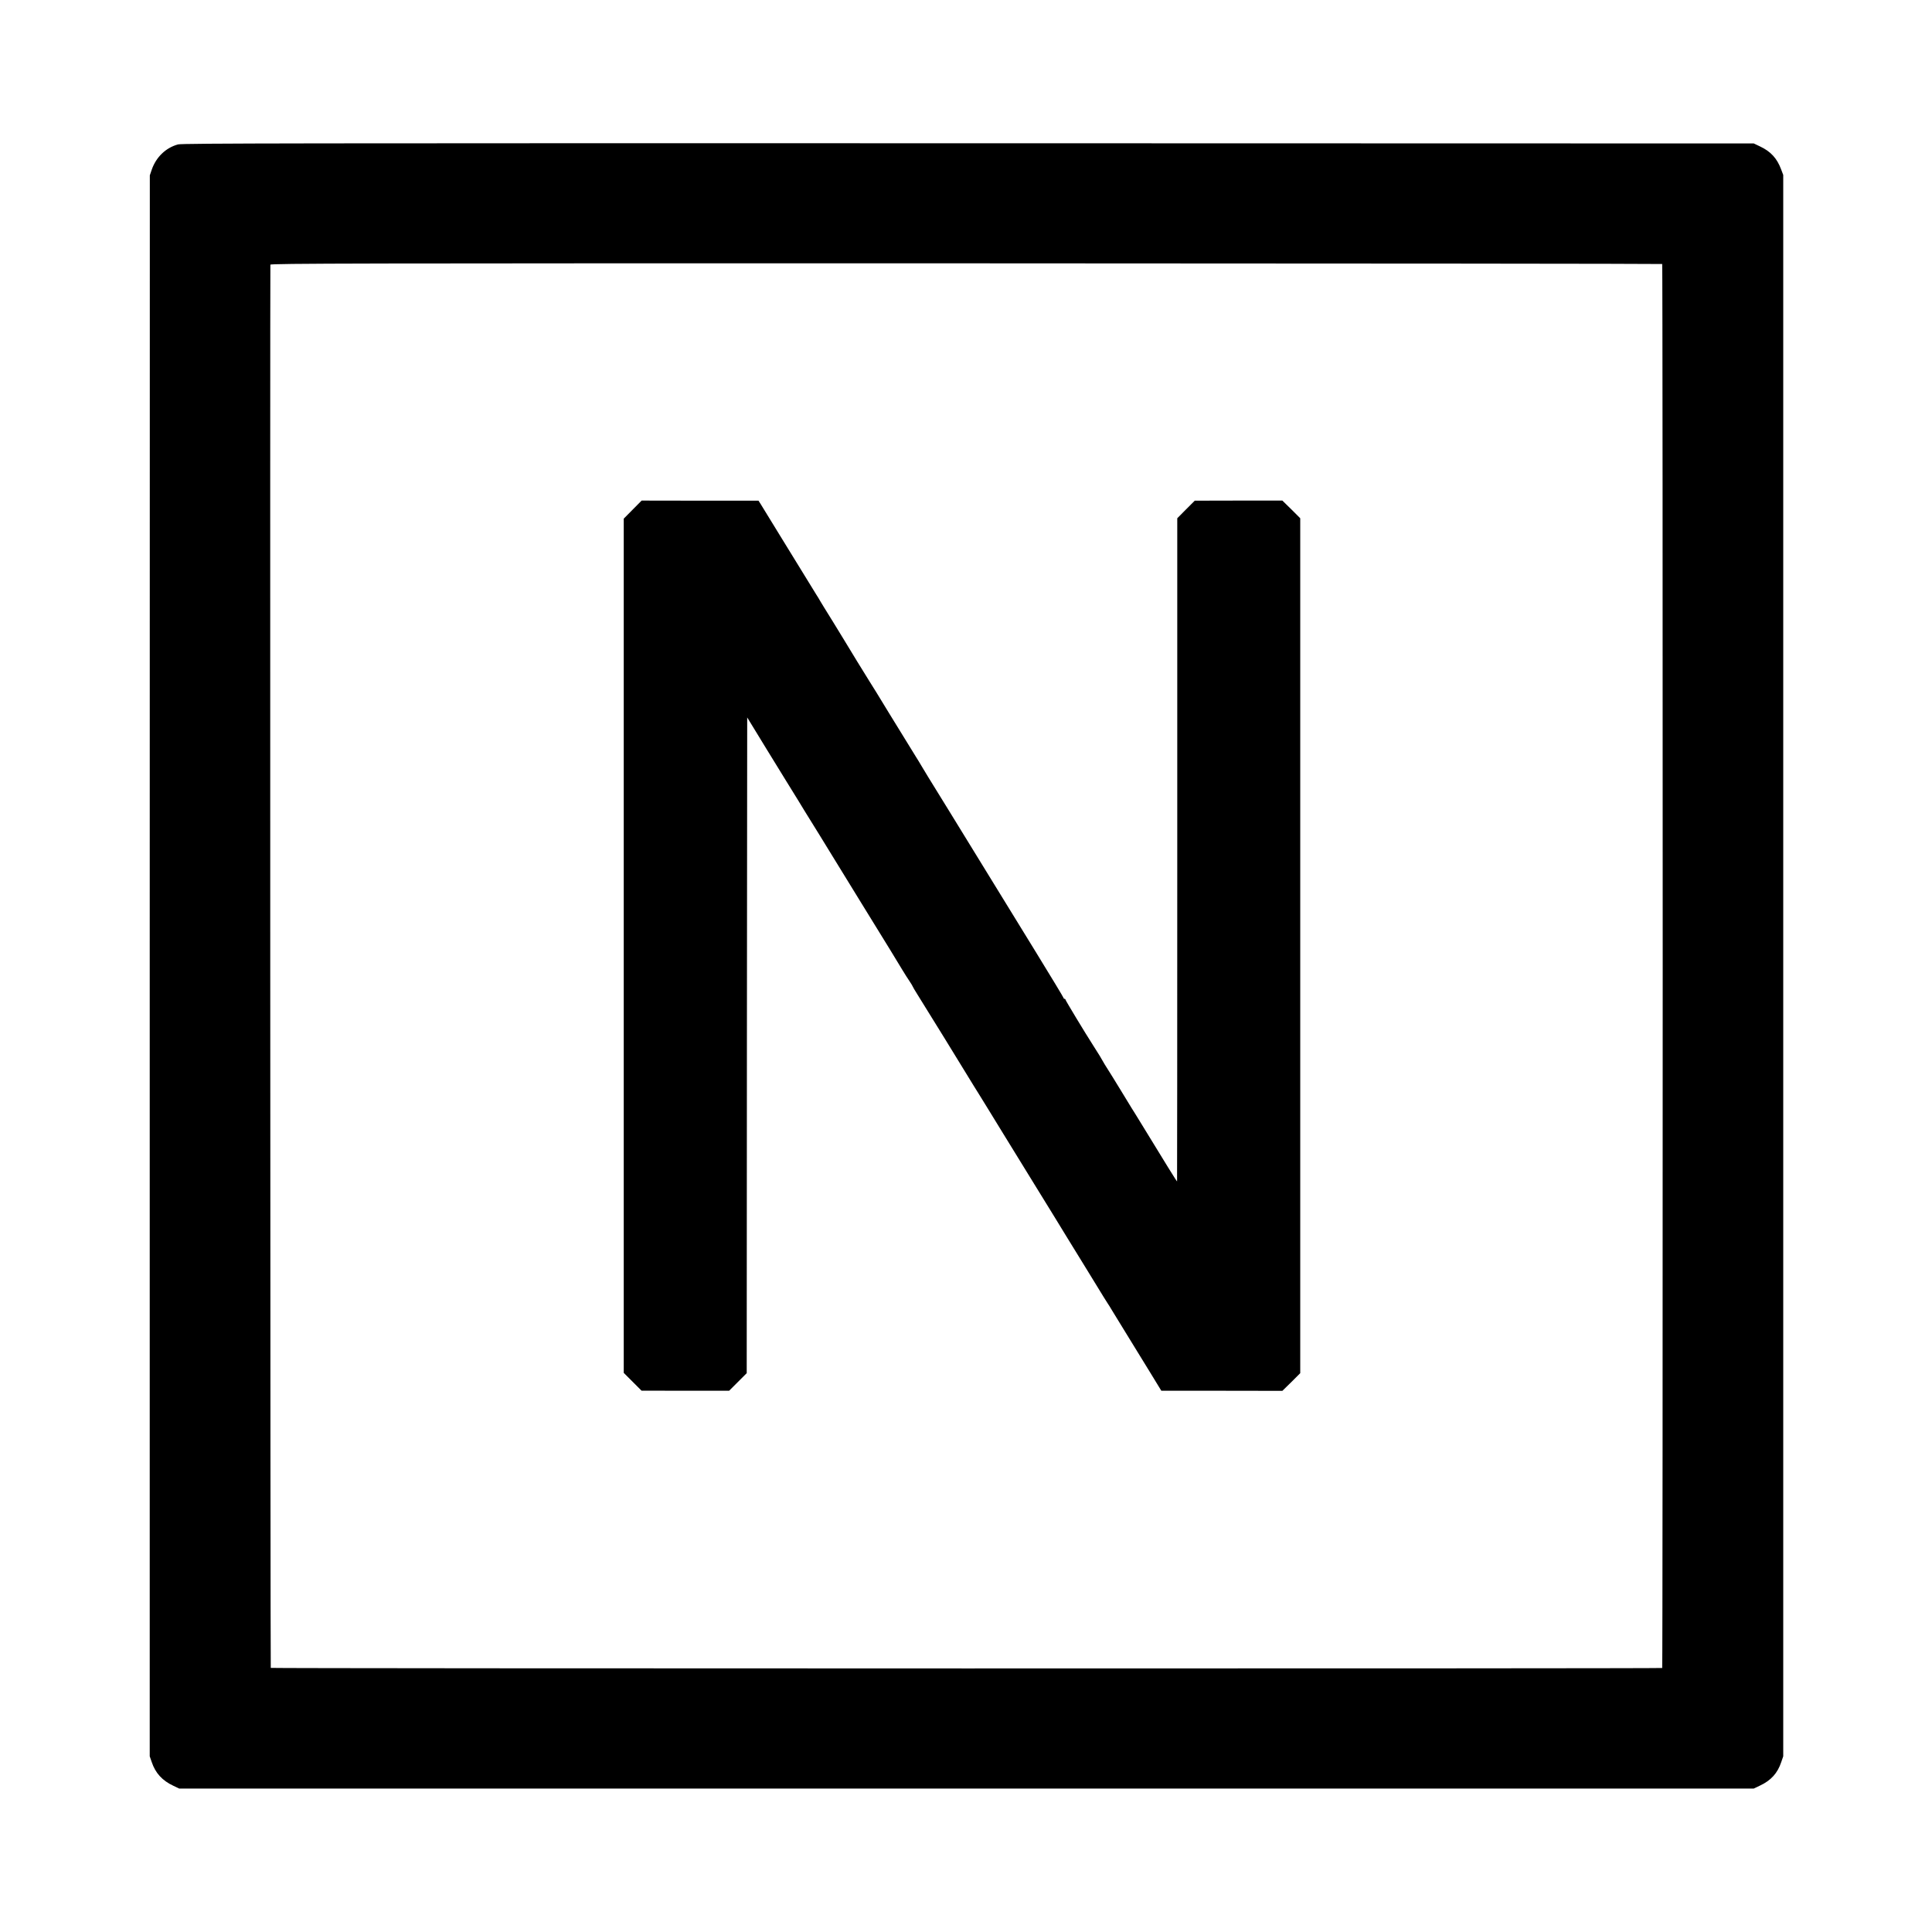
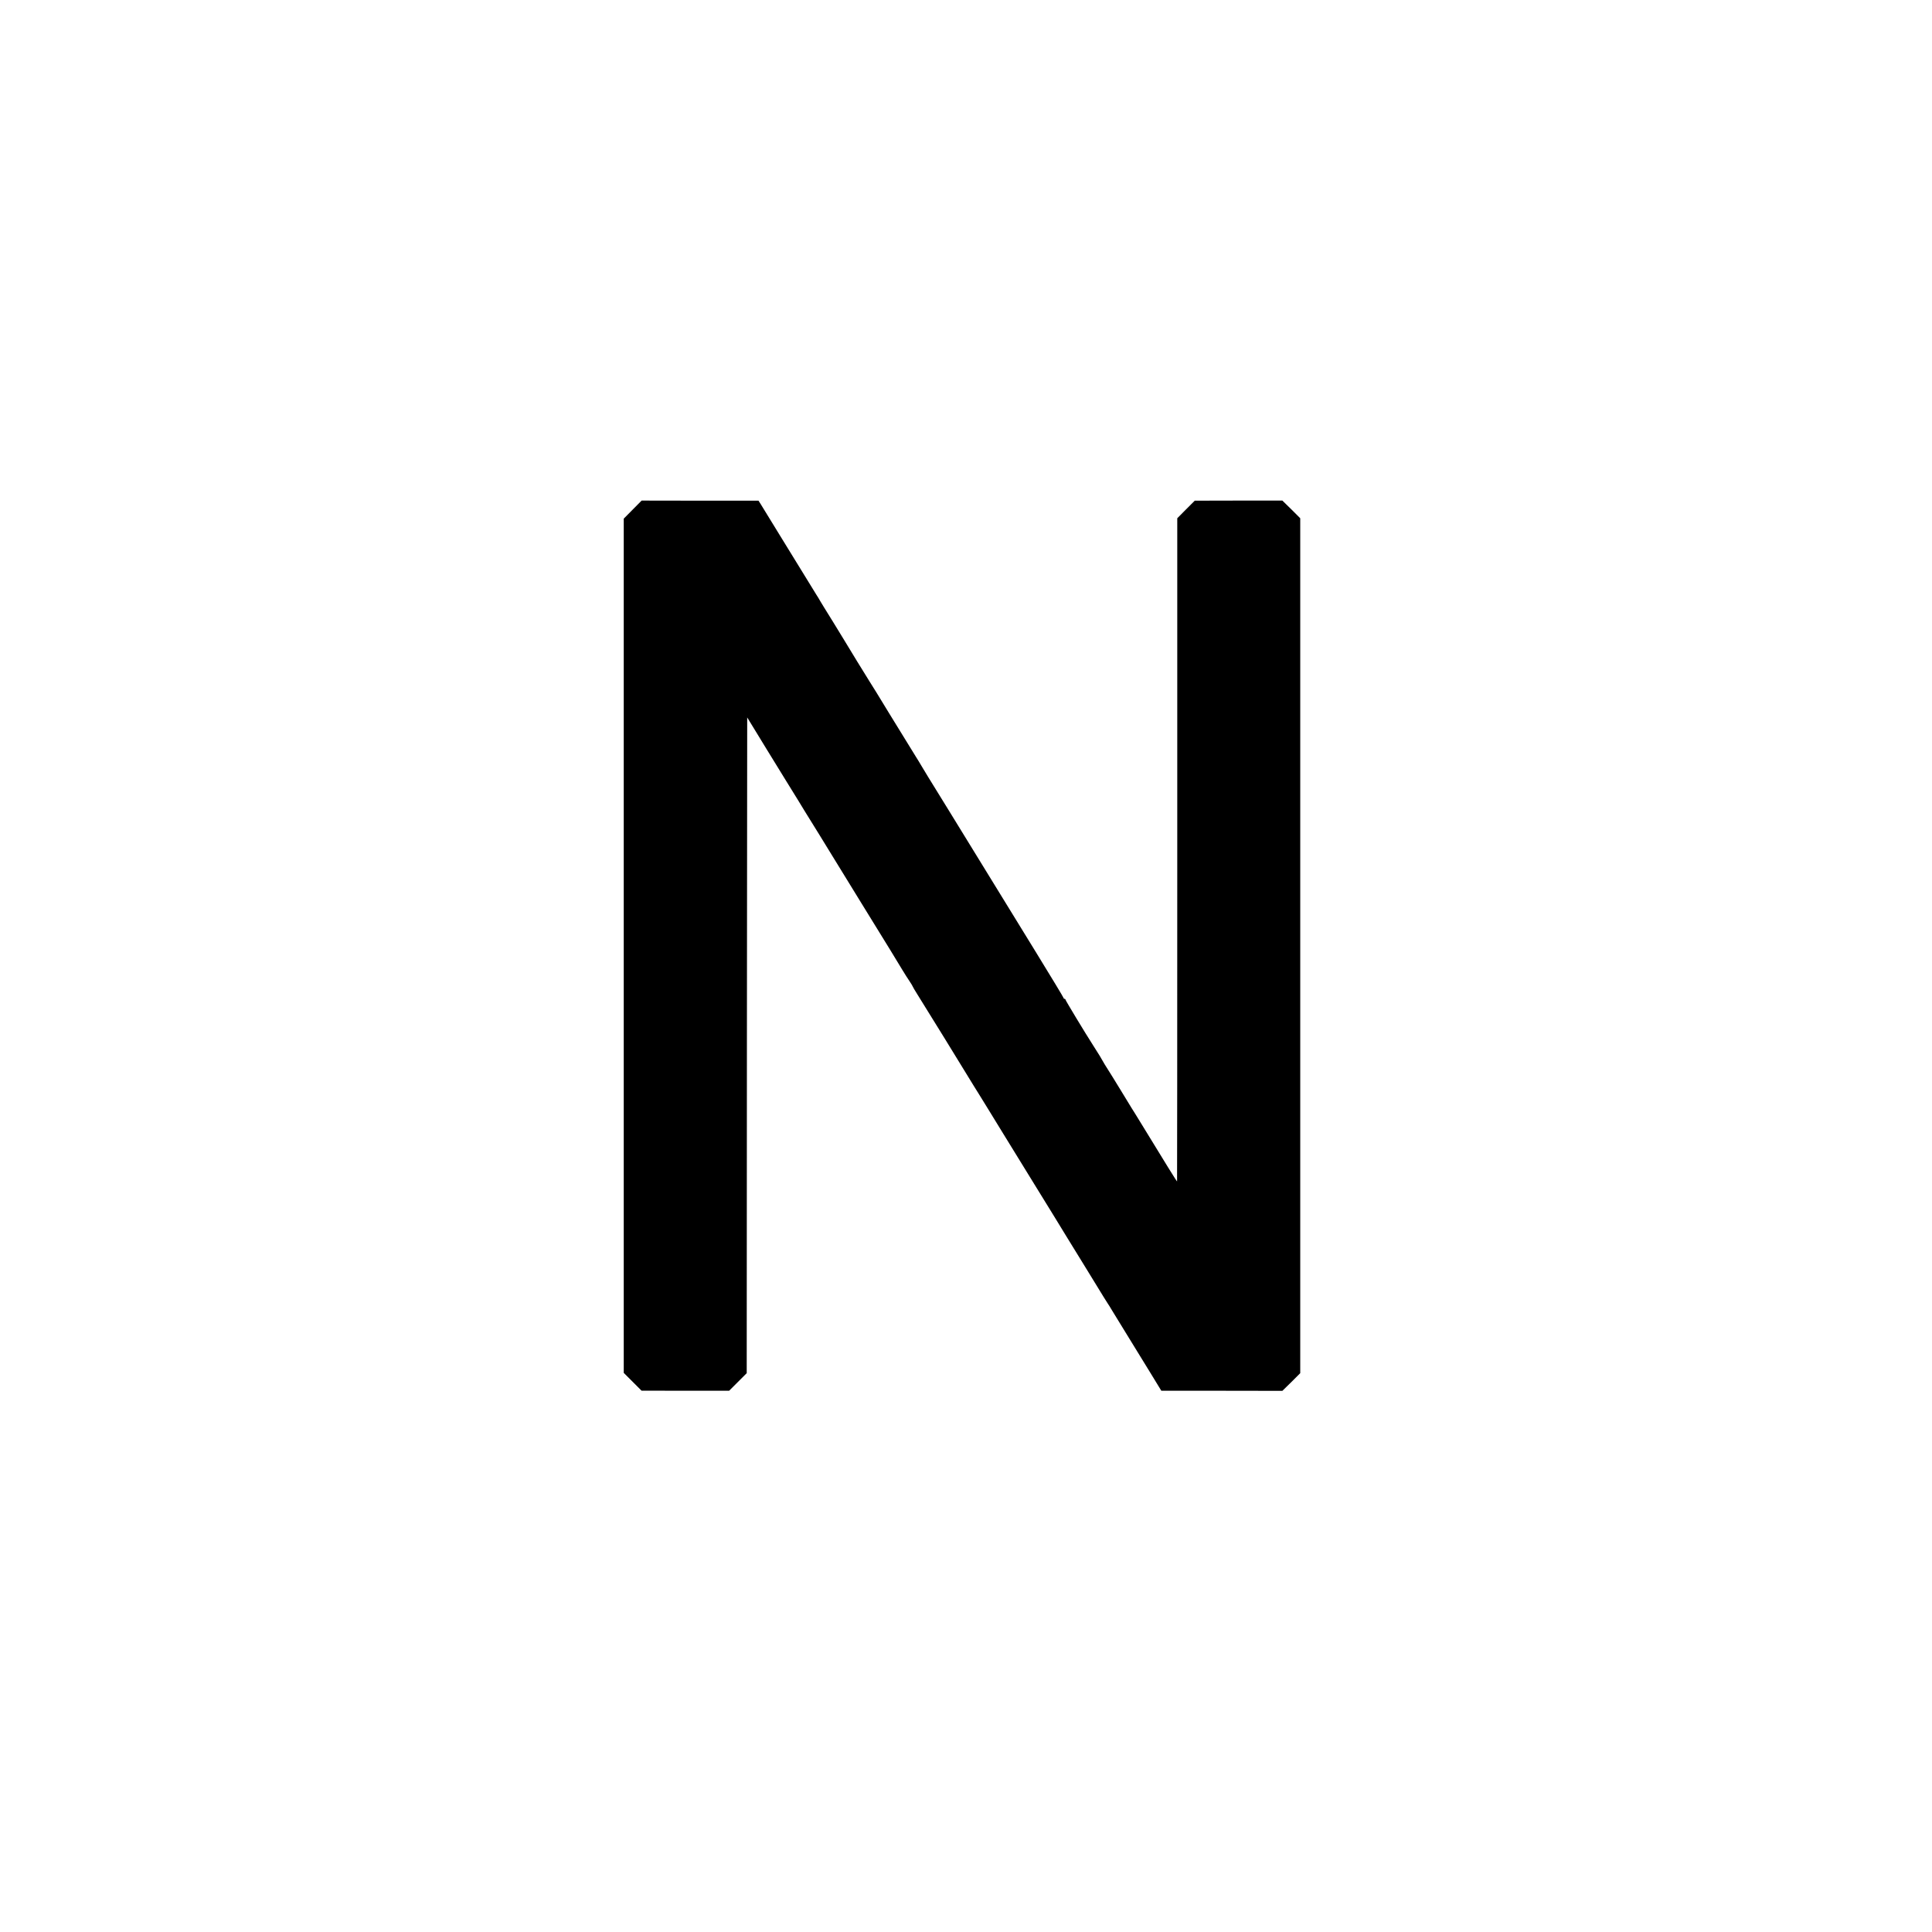
<svg xmlns="http://www.w3.org/2000/svg" version="1.0" width="2000pt" height="2000pt" viewBox="0 0 2000 2000" preserveAspectRatio="xMidYMid meet">
  <g transform="translate(0,2000) scale(0.1,-0.1)" fill="#000000" stroke="none">
-     <path d="M1843 18505 c-126 -34 -227 -131 -272 -261 l-20 -59 -1 -8183 0 -8183 21 -61 c38 -113 109 -191 225 -245 l59 -28 8150 0 8150 0 65 31 c113 53 181 128 219 242 l21 61 0 8185 0 8185 -22 58 c-42 113 -107 185 -218 237 l-65 31 -8130 2 c-6969 1 -8137 0 -8182 -12z m15364 -1238 c7 -7 7 -14527 0 -14534 -8 -7 -14397 -6 -14404 1 -5 4 -8 14443 -4 14526 1 13 807 15 7202 14 3960 -1 7203 -4 7206 -7z" />
    <path d="M6549 14724 l-92 -93 0 -4421 0 -4422 92 -92 92 -92 454 -1 453 0 91 91 91 91 2 3394 3 3394 90 -147 c50 -81 99 -162 110 -180 11 -18 101 -164 200 -325 99 -160 185 -299 190 -309 6 -9 18 -28 26 -42 22 -34 251 -406 264 -428 6 -10 138 -226 295 -480 157 -254 294 -477 305 -495 114 -188 164 -271 197 -319 21 -31 38 -60 38 -63 0 -3 20 -36 43 -73 40 -62 513 -829 590 -957 7 -10 30 -49 53 -85 22 -36 135 -218 249 -405 115 -187 259 -421 320 -520 117 -190 319 -517 346 -563 9 -15 94 -153 189 -307 95 -154 178 -289 184 -300 6 -11 25 -40 41 -65 17 -25 32 -50 35 -56 3 -5 61 -101 130 -212 69 -112 134 -218 145 -236 11 -18 71 -116 134 -218 l113 -185 627 0 626 -1 93 91 92 92 0 4425 0 4425 -92 92 -93 91 -454 0 -453 -1 -91 -91 -90 -91 0 -3433 c0 -1887 -1 -3432 -2 -3432 -4 0 -116 181 -378 610 -39 63 -80 131 -93 150 -12 19 -66 107 -119 195 -54 88 -112 183 -130 210 -18 28 -41 65 -51 84 -11 18 -24 41 -29 50 -14 22 -43 69 -70 111 -85 132 -285 464 -285 471 0 5 -4 9 -10 9 -5 0 -10 4 -10 9 0 5 -130 220 -288 477 -774 1258 -886 1441 -901 1466 -18 30 -188 305 -211 342 -8 13 -33 54 -55 91 -42 71 -51 85 -76 125 -42 67 -111 179 -274 445 -97 160 -187 306 -200 325 -34 53 -237 384 -260 424 -11 19 -63 104 -115 188 -117 189 -110 177 -138 224 -12 22 -30 51 -40 66 -38 61 -215 349 -380 618 -96 157 -185 301 -197 321 l-23 36 -605 0 -605 1 -93 -94z" />
  </g>
</svg>